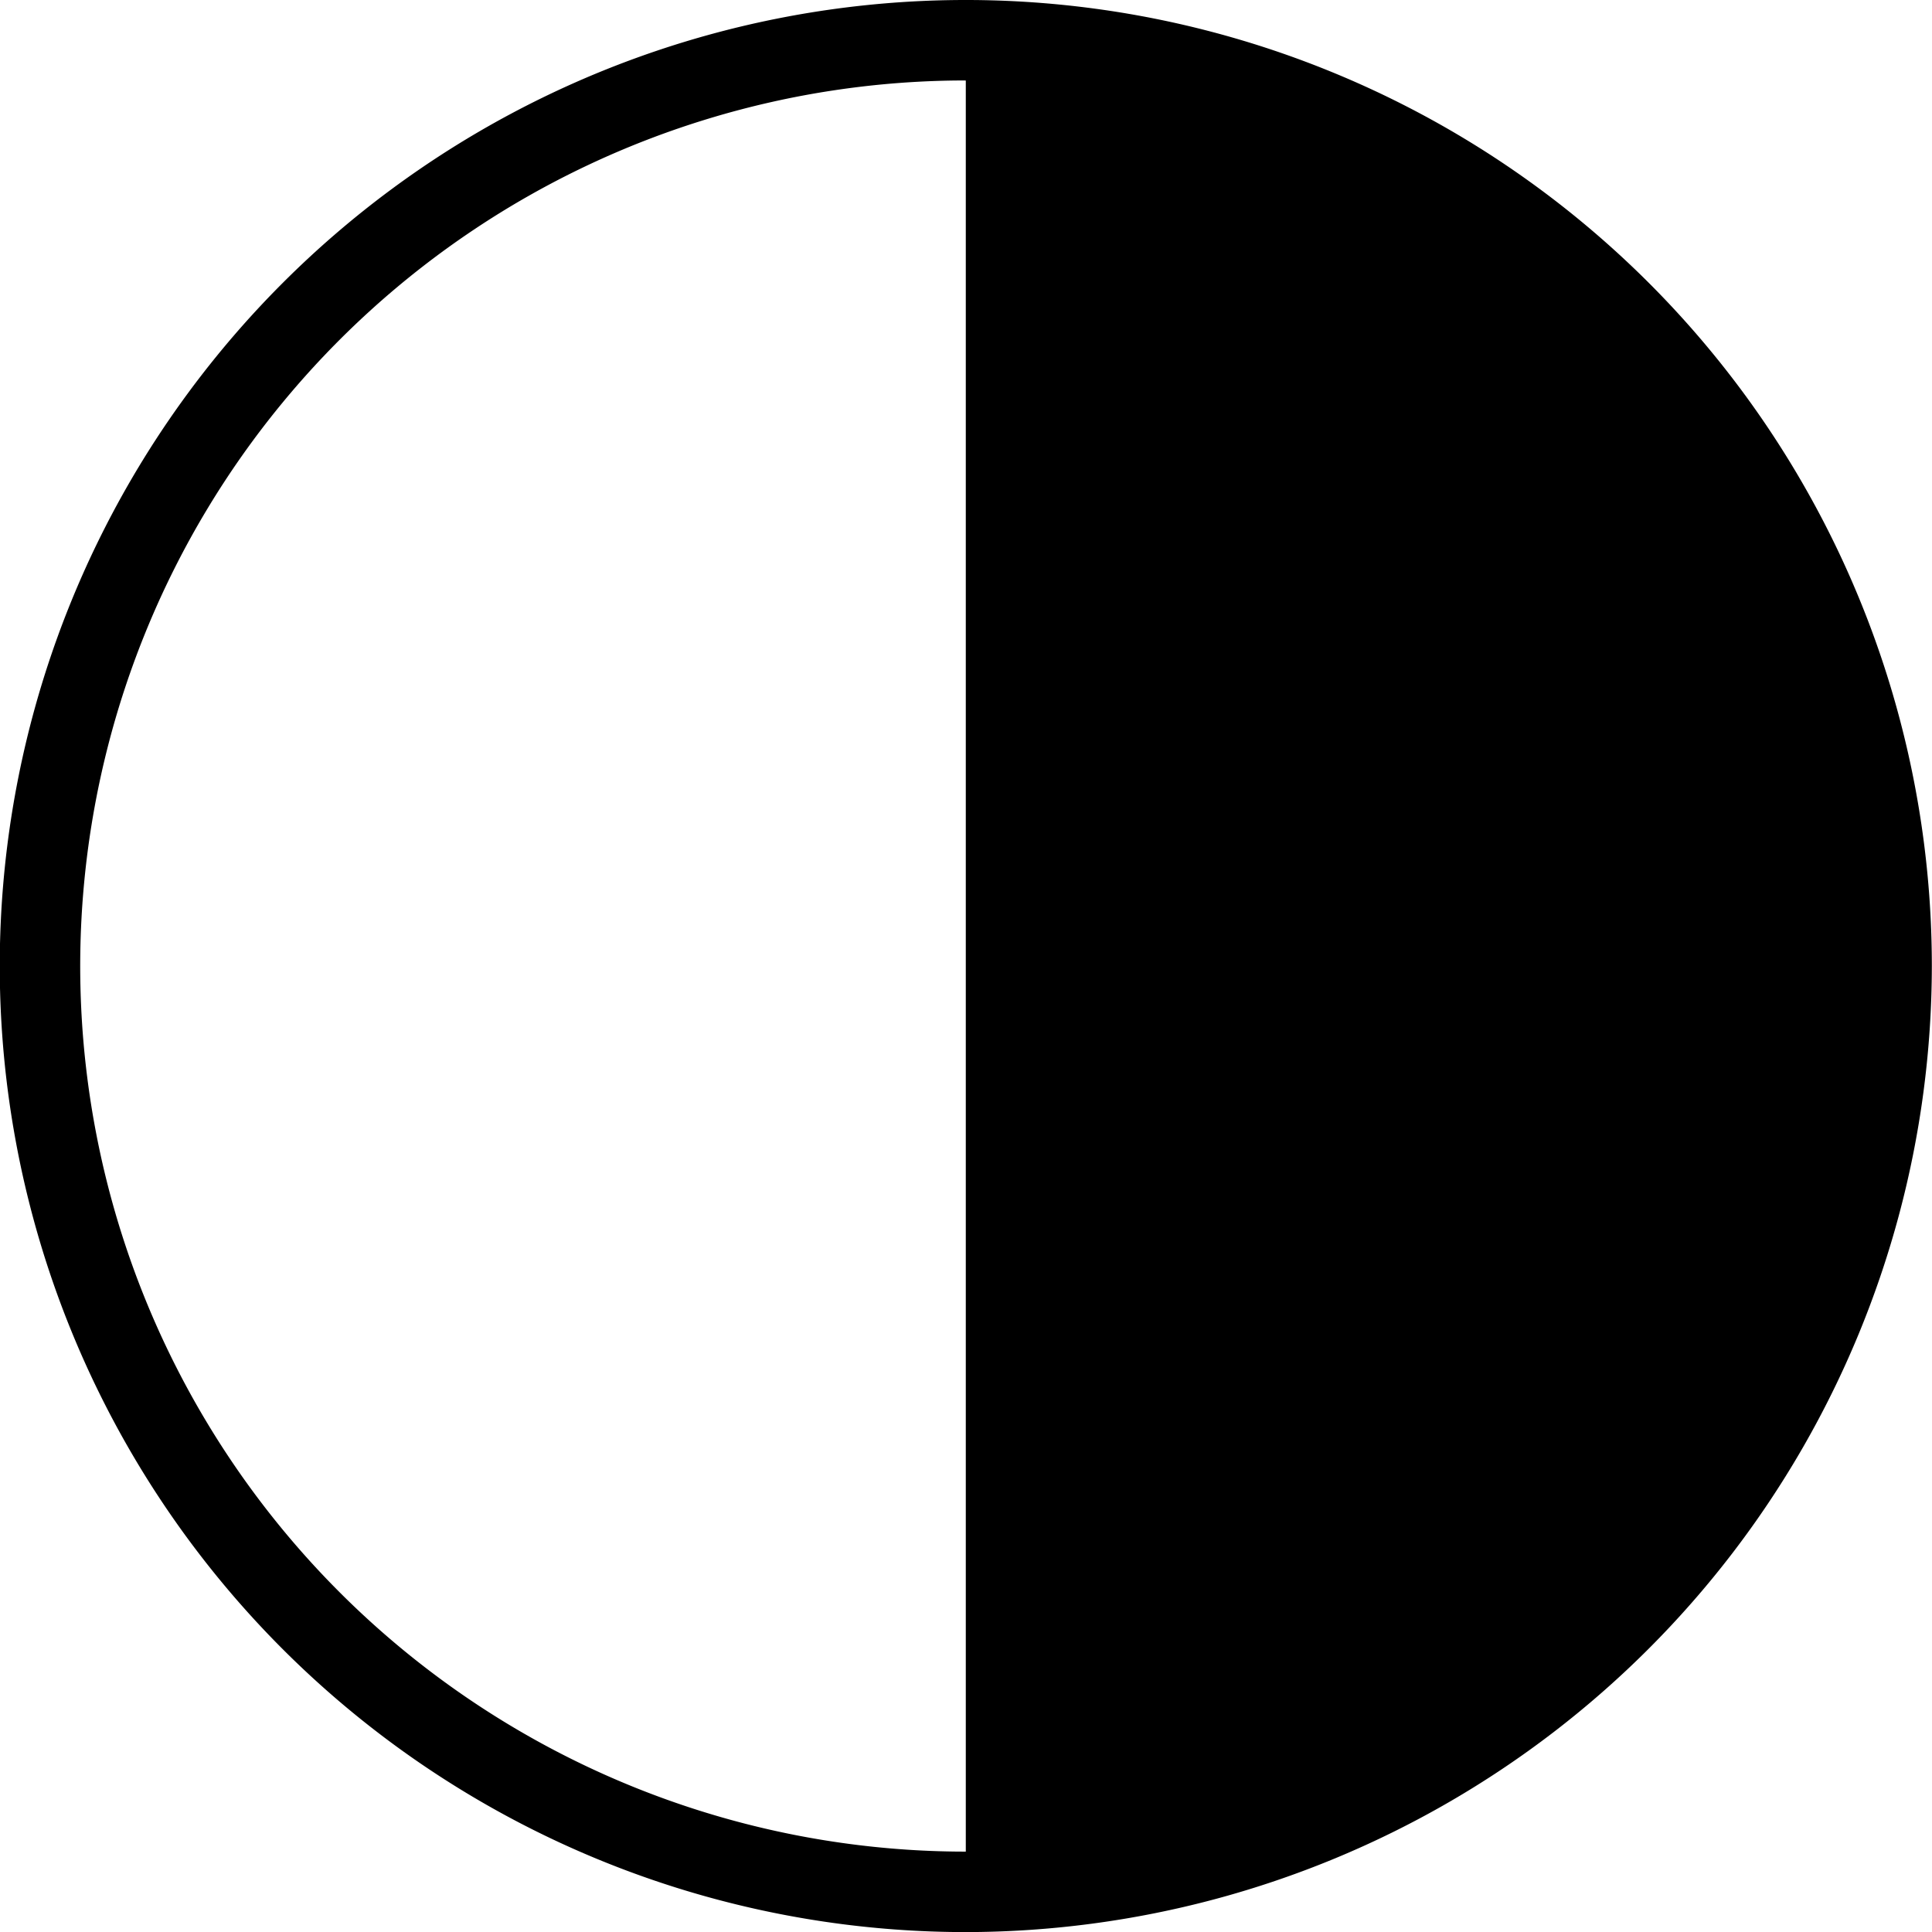
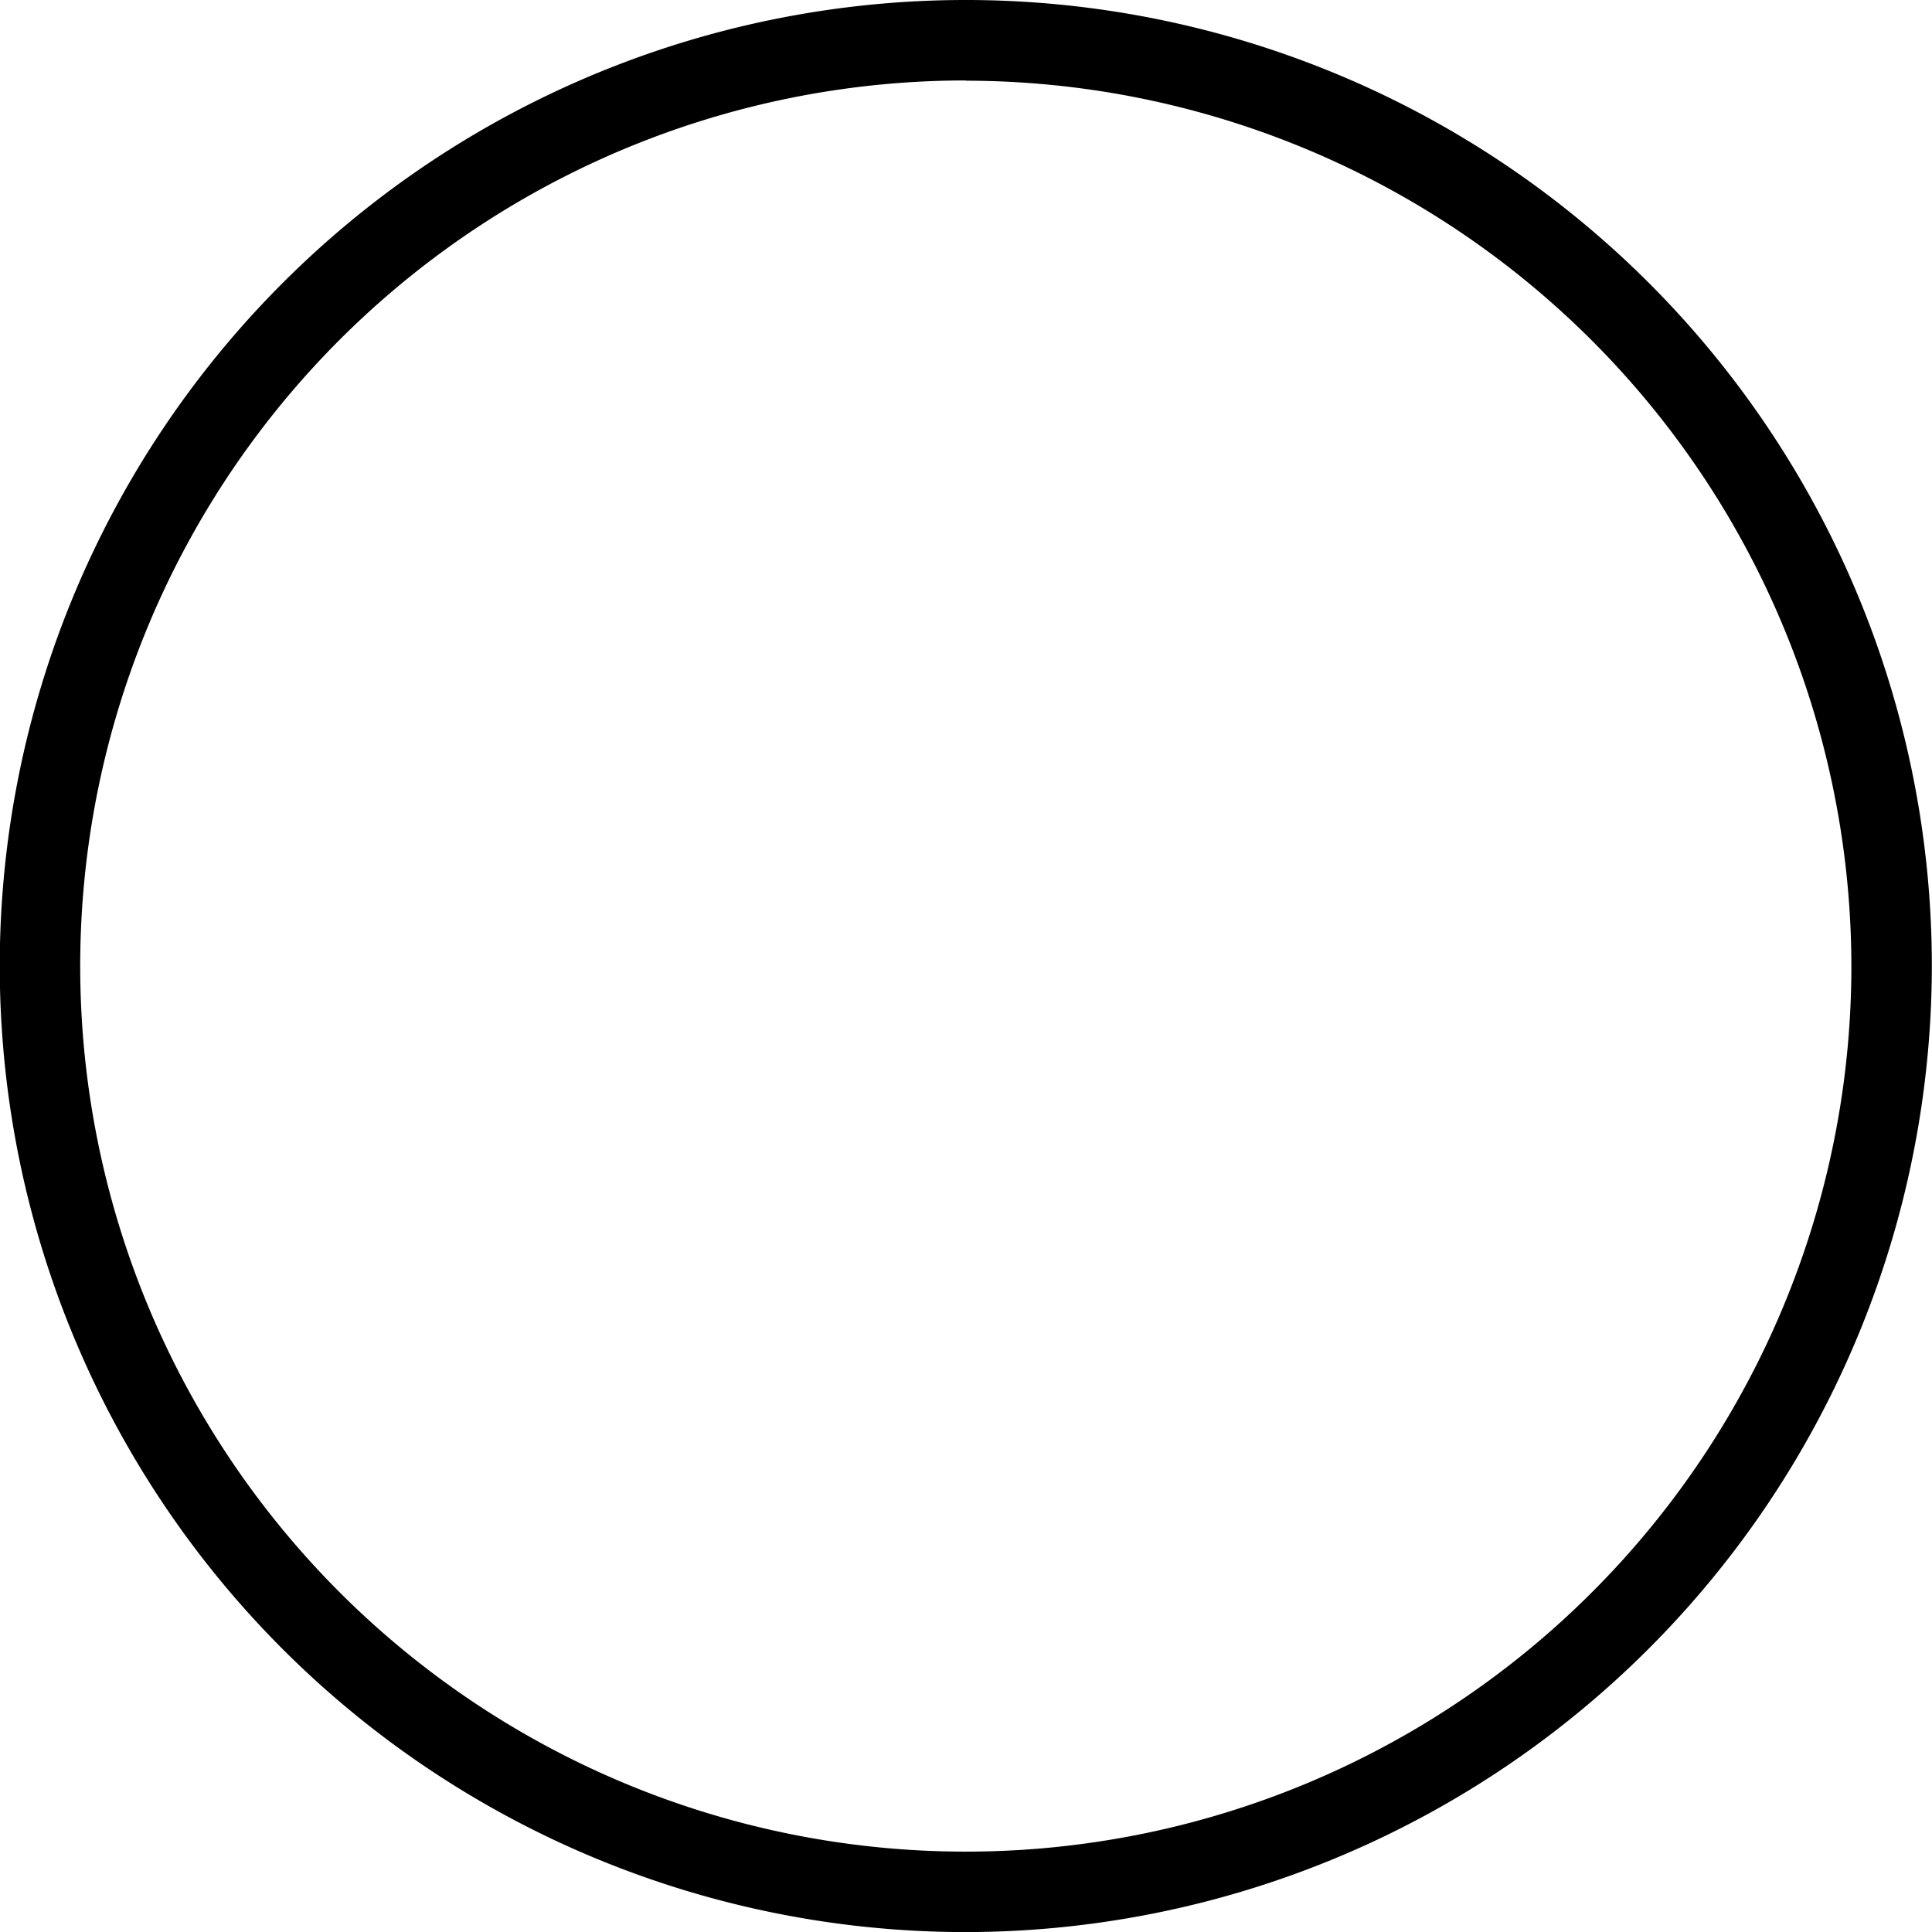
<svg xmlns="http://www.w3.org/2000/svg" width="24.013" height="24.014" viewBox="0 0 24.013 24.014">
  <g transform="translate(-947.996 -5075.697)">
-     <path d="M960,5099.711a12.007,12.007,0,1,1,12.007-12.007A12.02,12.02,0,0,1,960,5099.711Zm0-23.014a11.007,11.007,0,1,0,11.007,11.007A11.019,11.019,0,0,0,960,5076.7Z" />
-     <path d="M960,5099.211a11.507,11.507,0,0,0,0-23.014Z" />
+     <path d="M960,5099.711a12.007,12.007,0,1,1,12.007-12.007A12.02,12.02,0,0,1,960,5099.711m0-23.014a11.007,11.007,0,1,0,11.007,11.007A11.019,11.019,0,0,0,960,5076.7Z" />
  </g>
</svg>